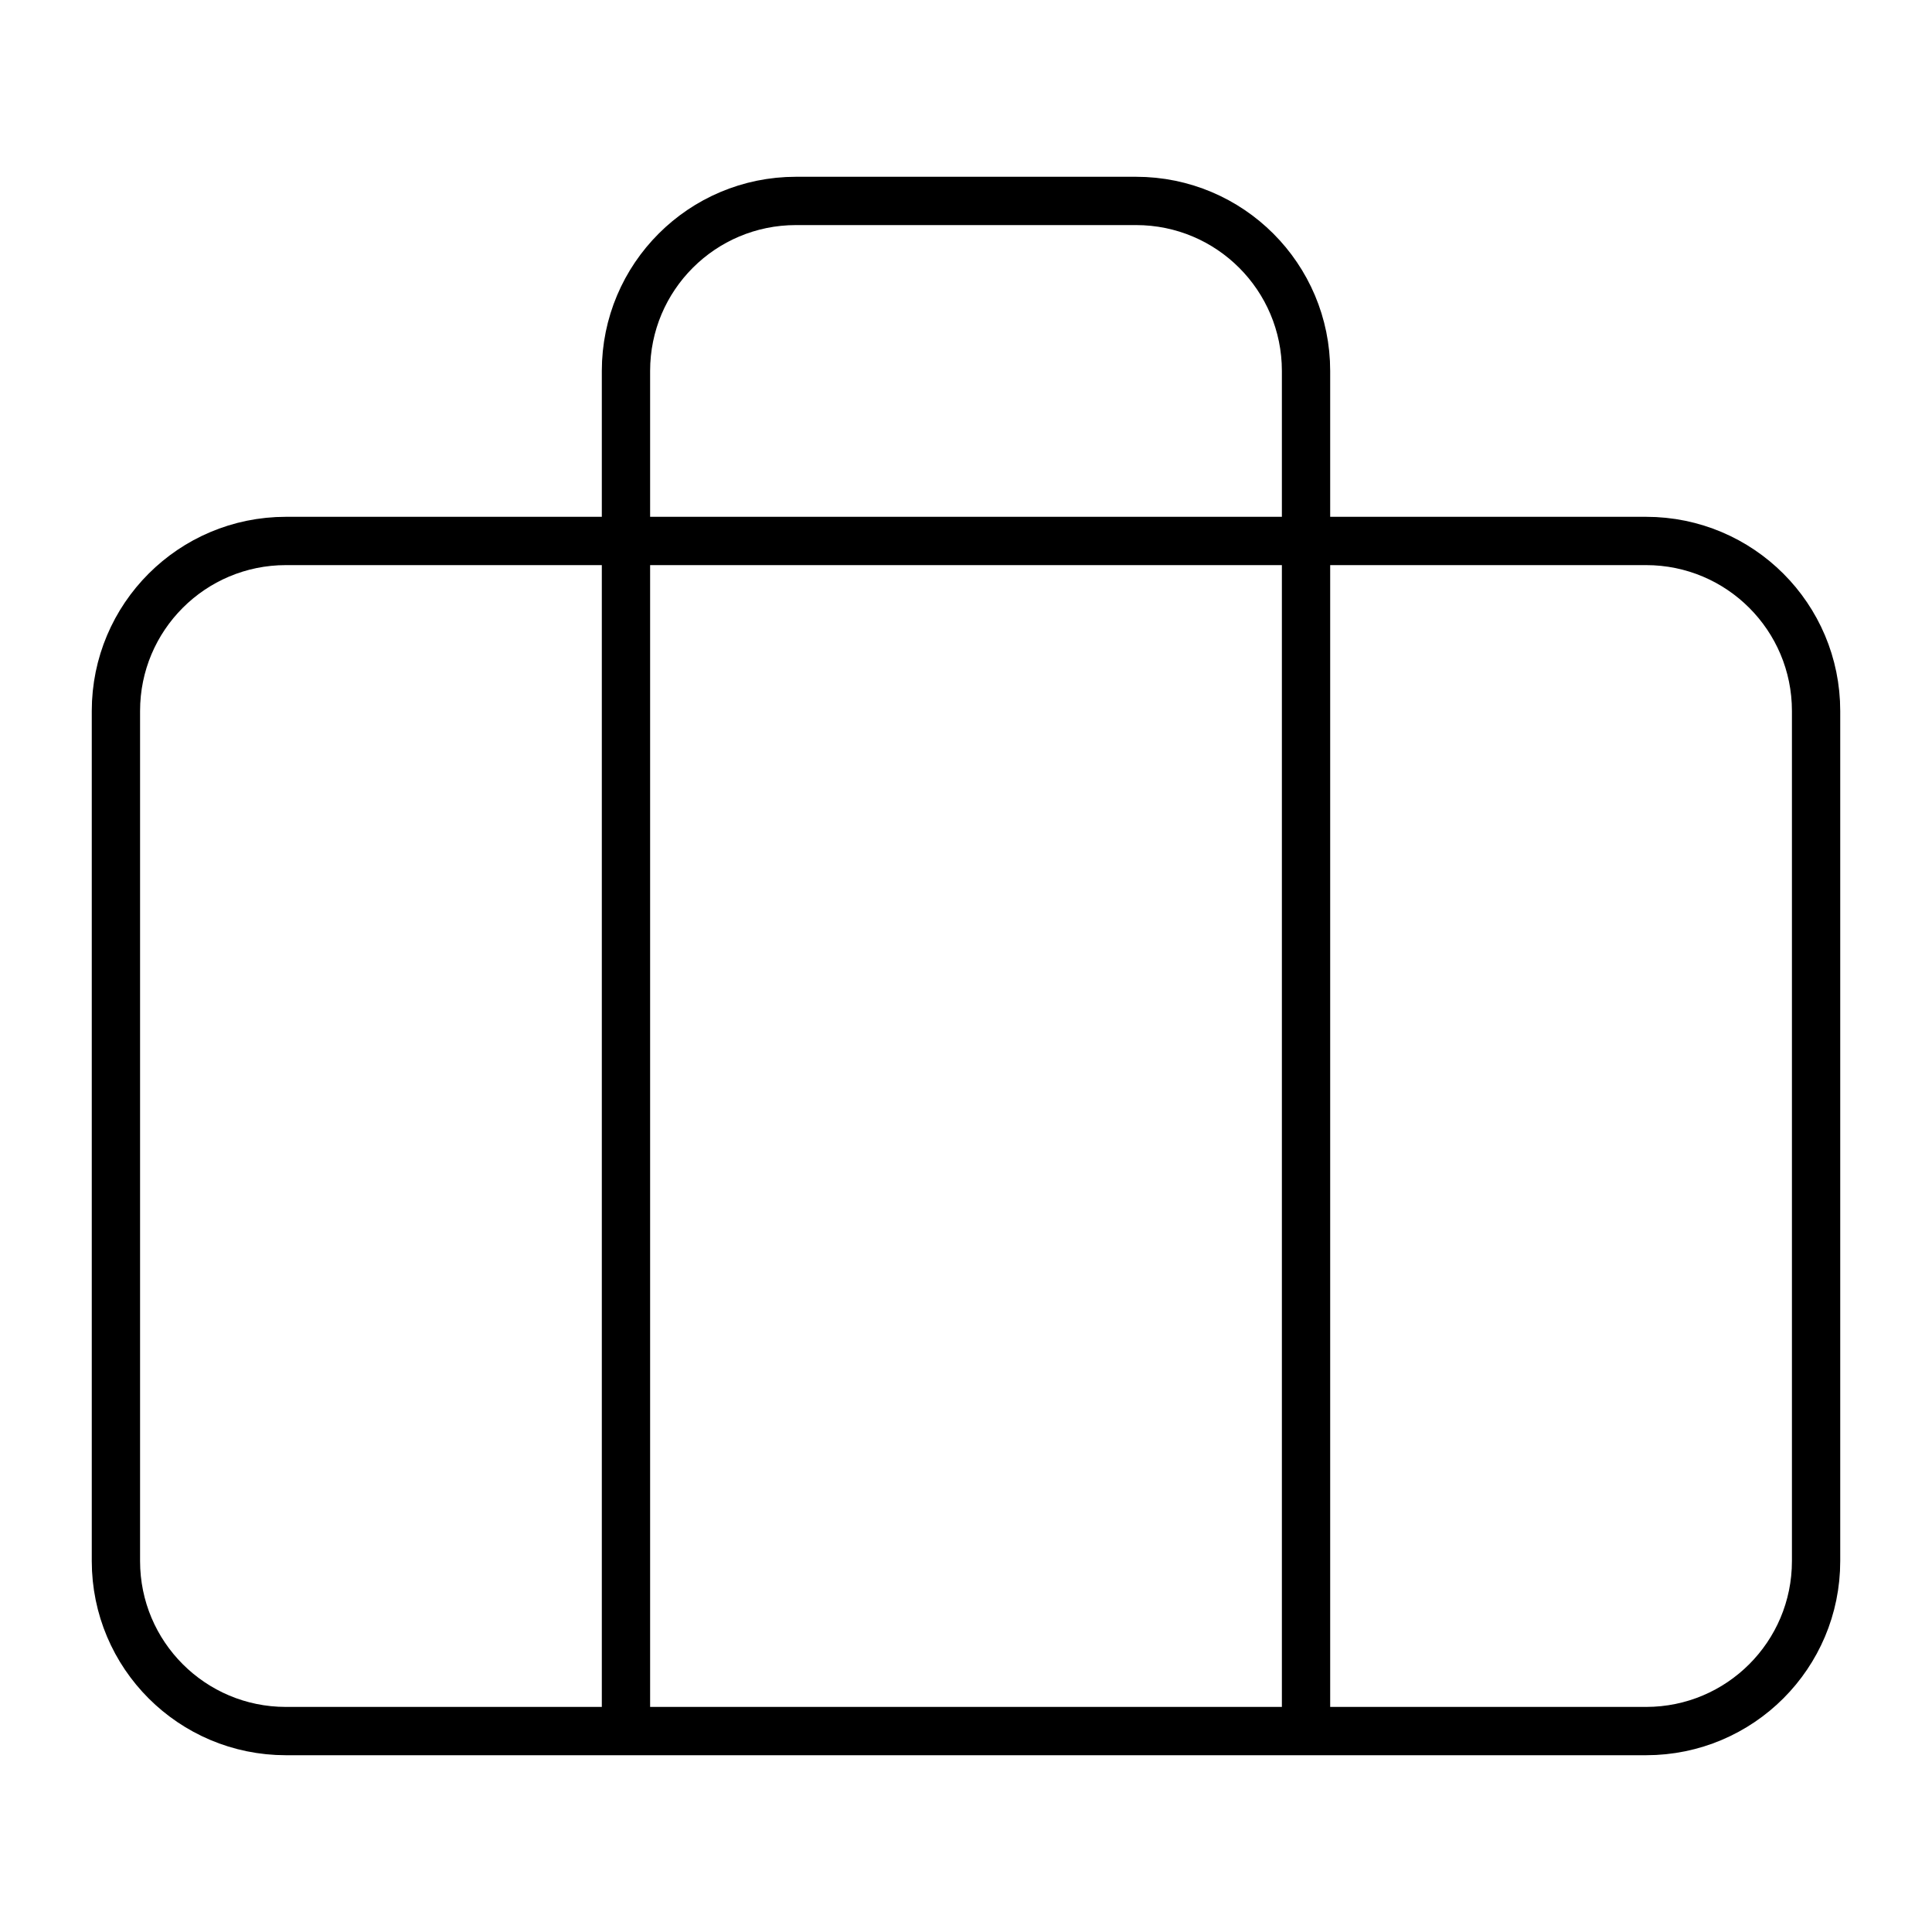
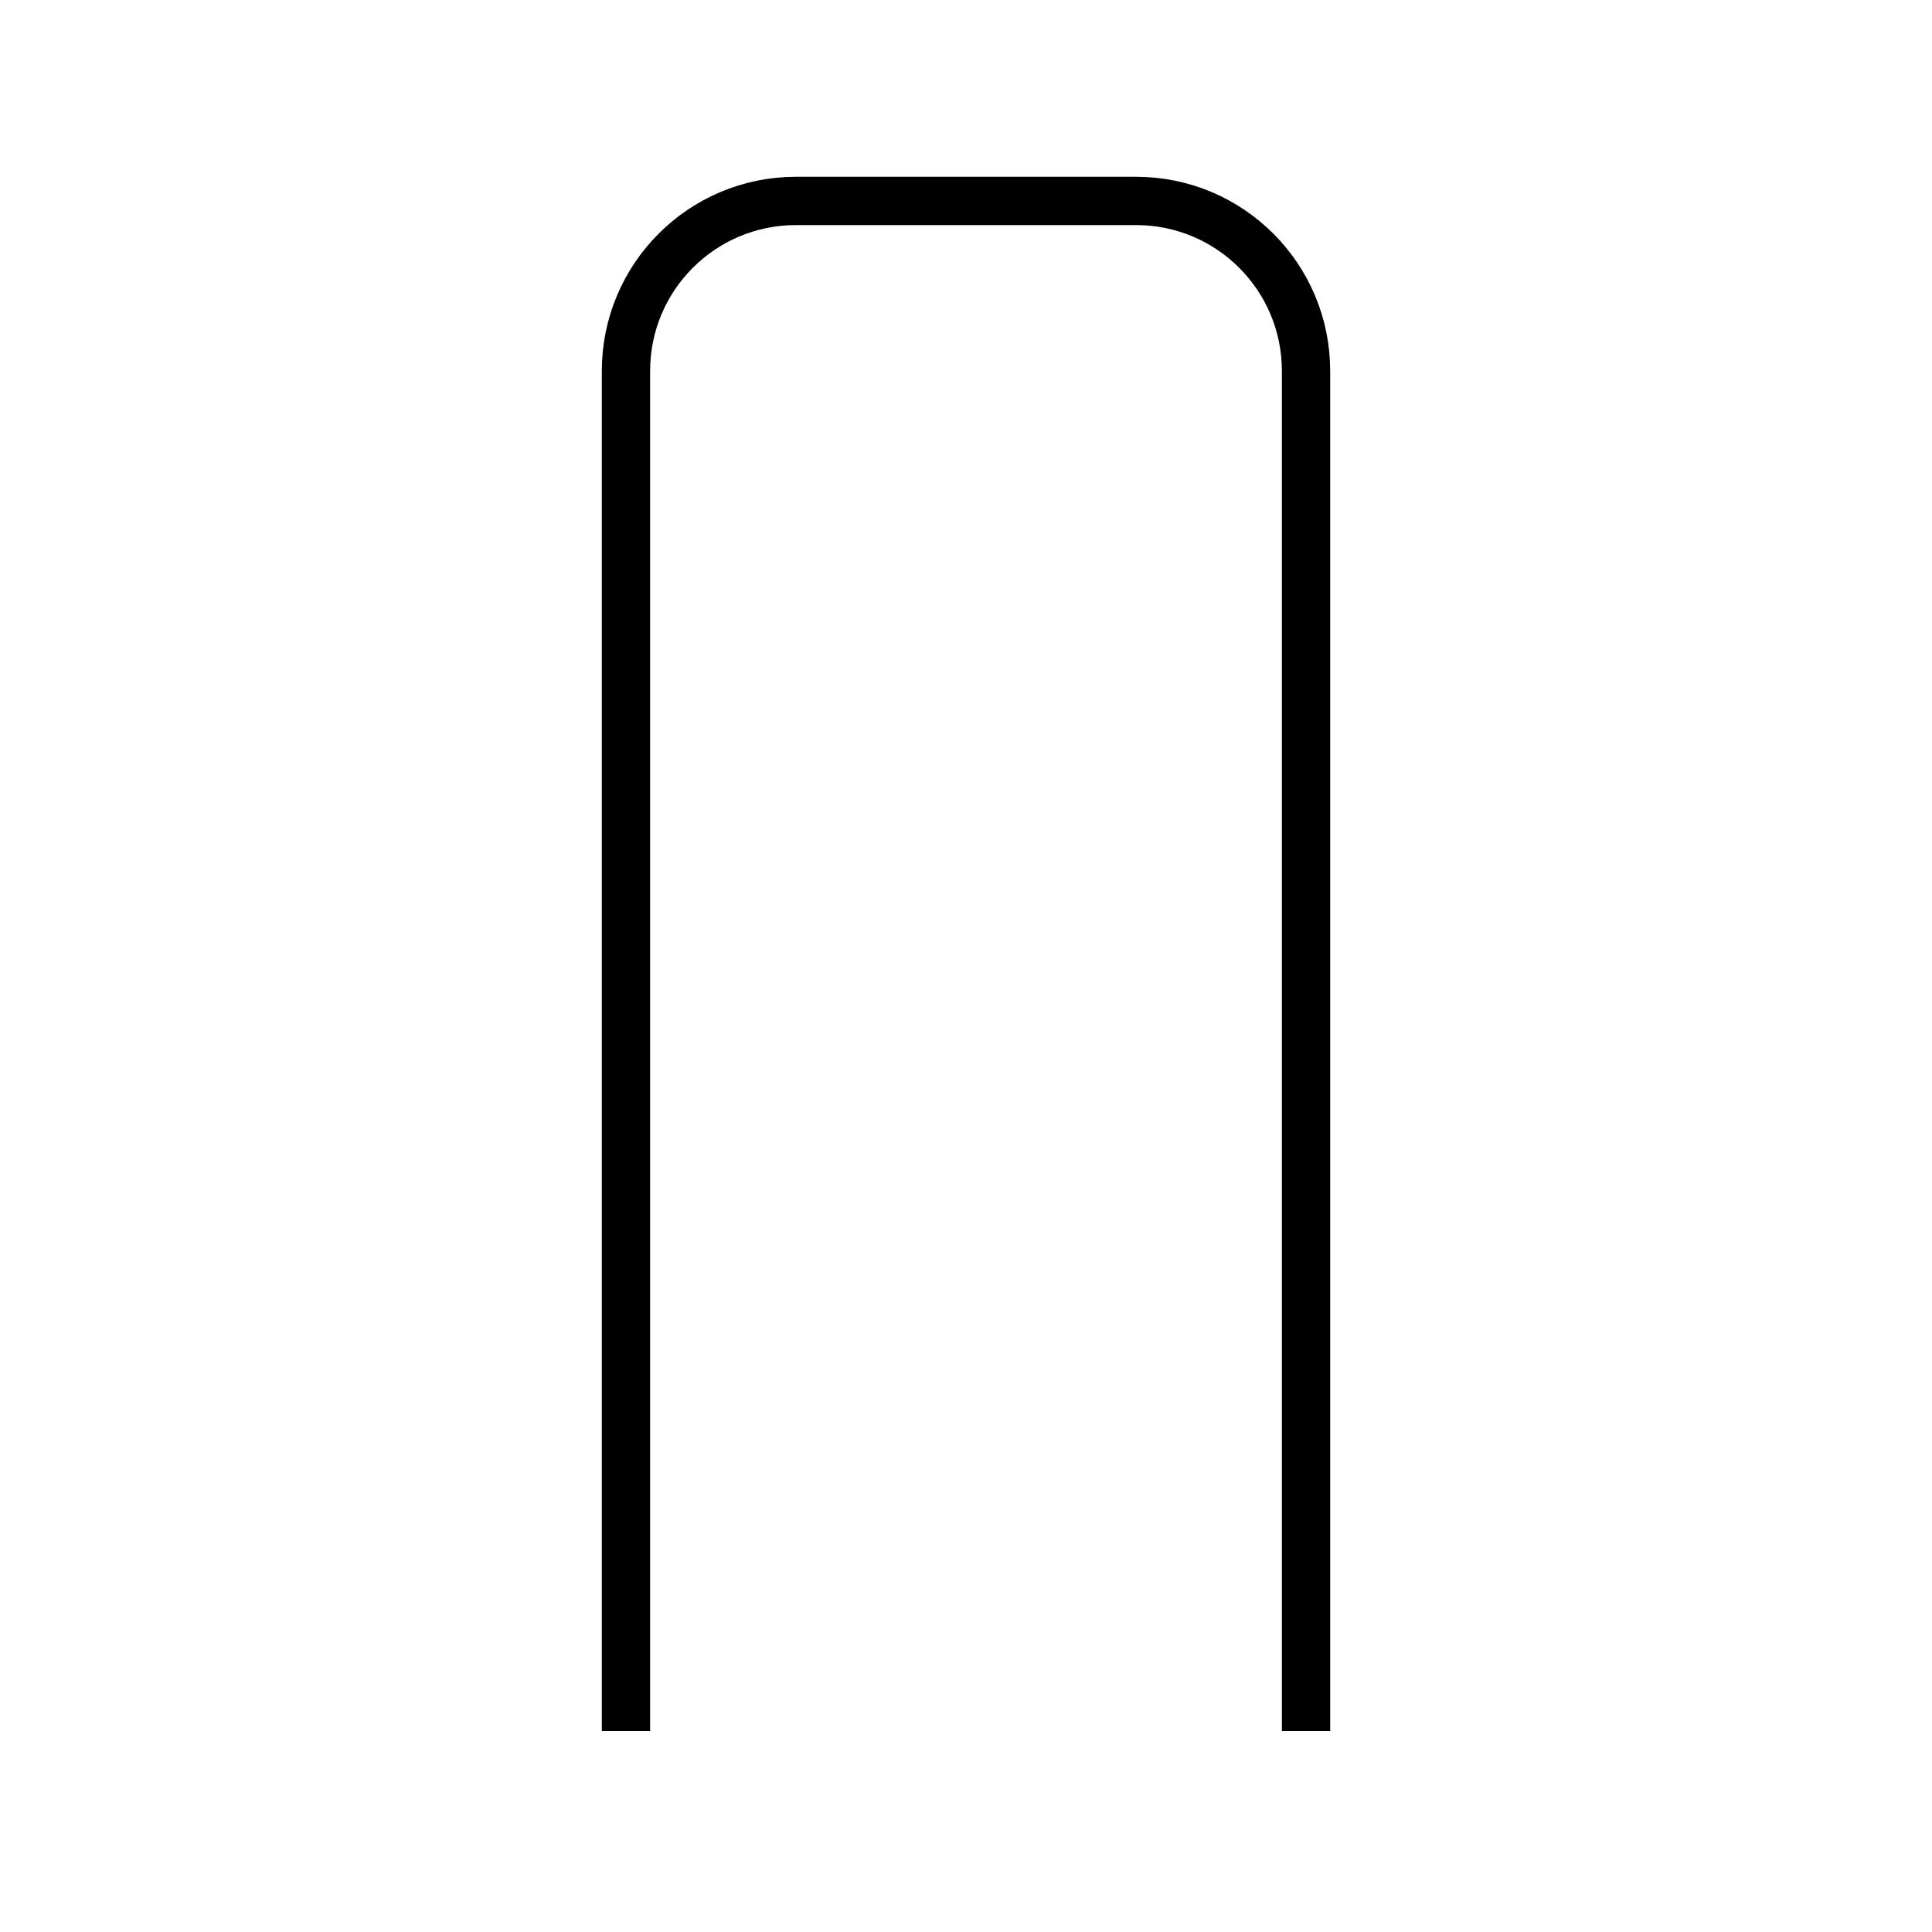
<svg xmlns="http://www.w3.org/2000/svg" width="80" height="80" viewBox="0 0 80 80">
  <g fill="none" stroke="#000" stroke-miterlimit="10" stroke-width="2">
-     <path d="m11.84,22.4h56.32c3.89,0,7.04,3.15,7.04,7.04h0v35.2c0,3.89-3.15,7.04-7.04,7.04H11.84c-3.89,0-7.04-3.15-7.04-7.04h0V29.44c0-3.89,3.15-7.04,7.04-7.04h0Z" />
    <path d="m54.08,71.68V15.36c0-3.89-3.15-7.04-7.04-7.04h-14.08c-3.89,0-7.04,3.15-7.04,7.04h0v56.32" />
  </g>
</svg>